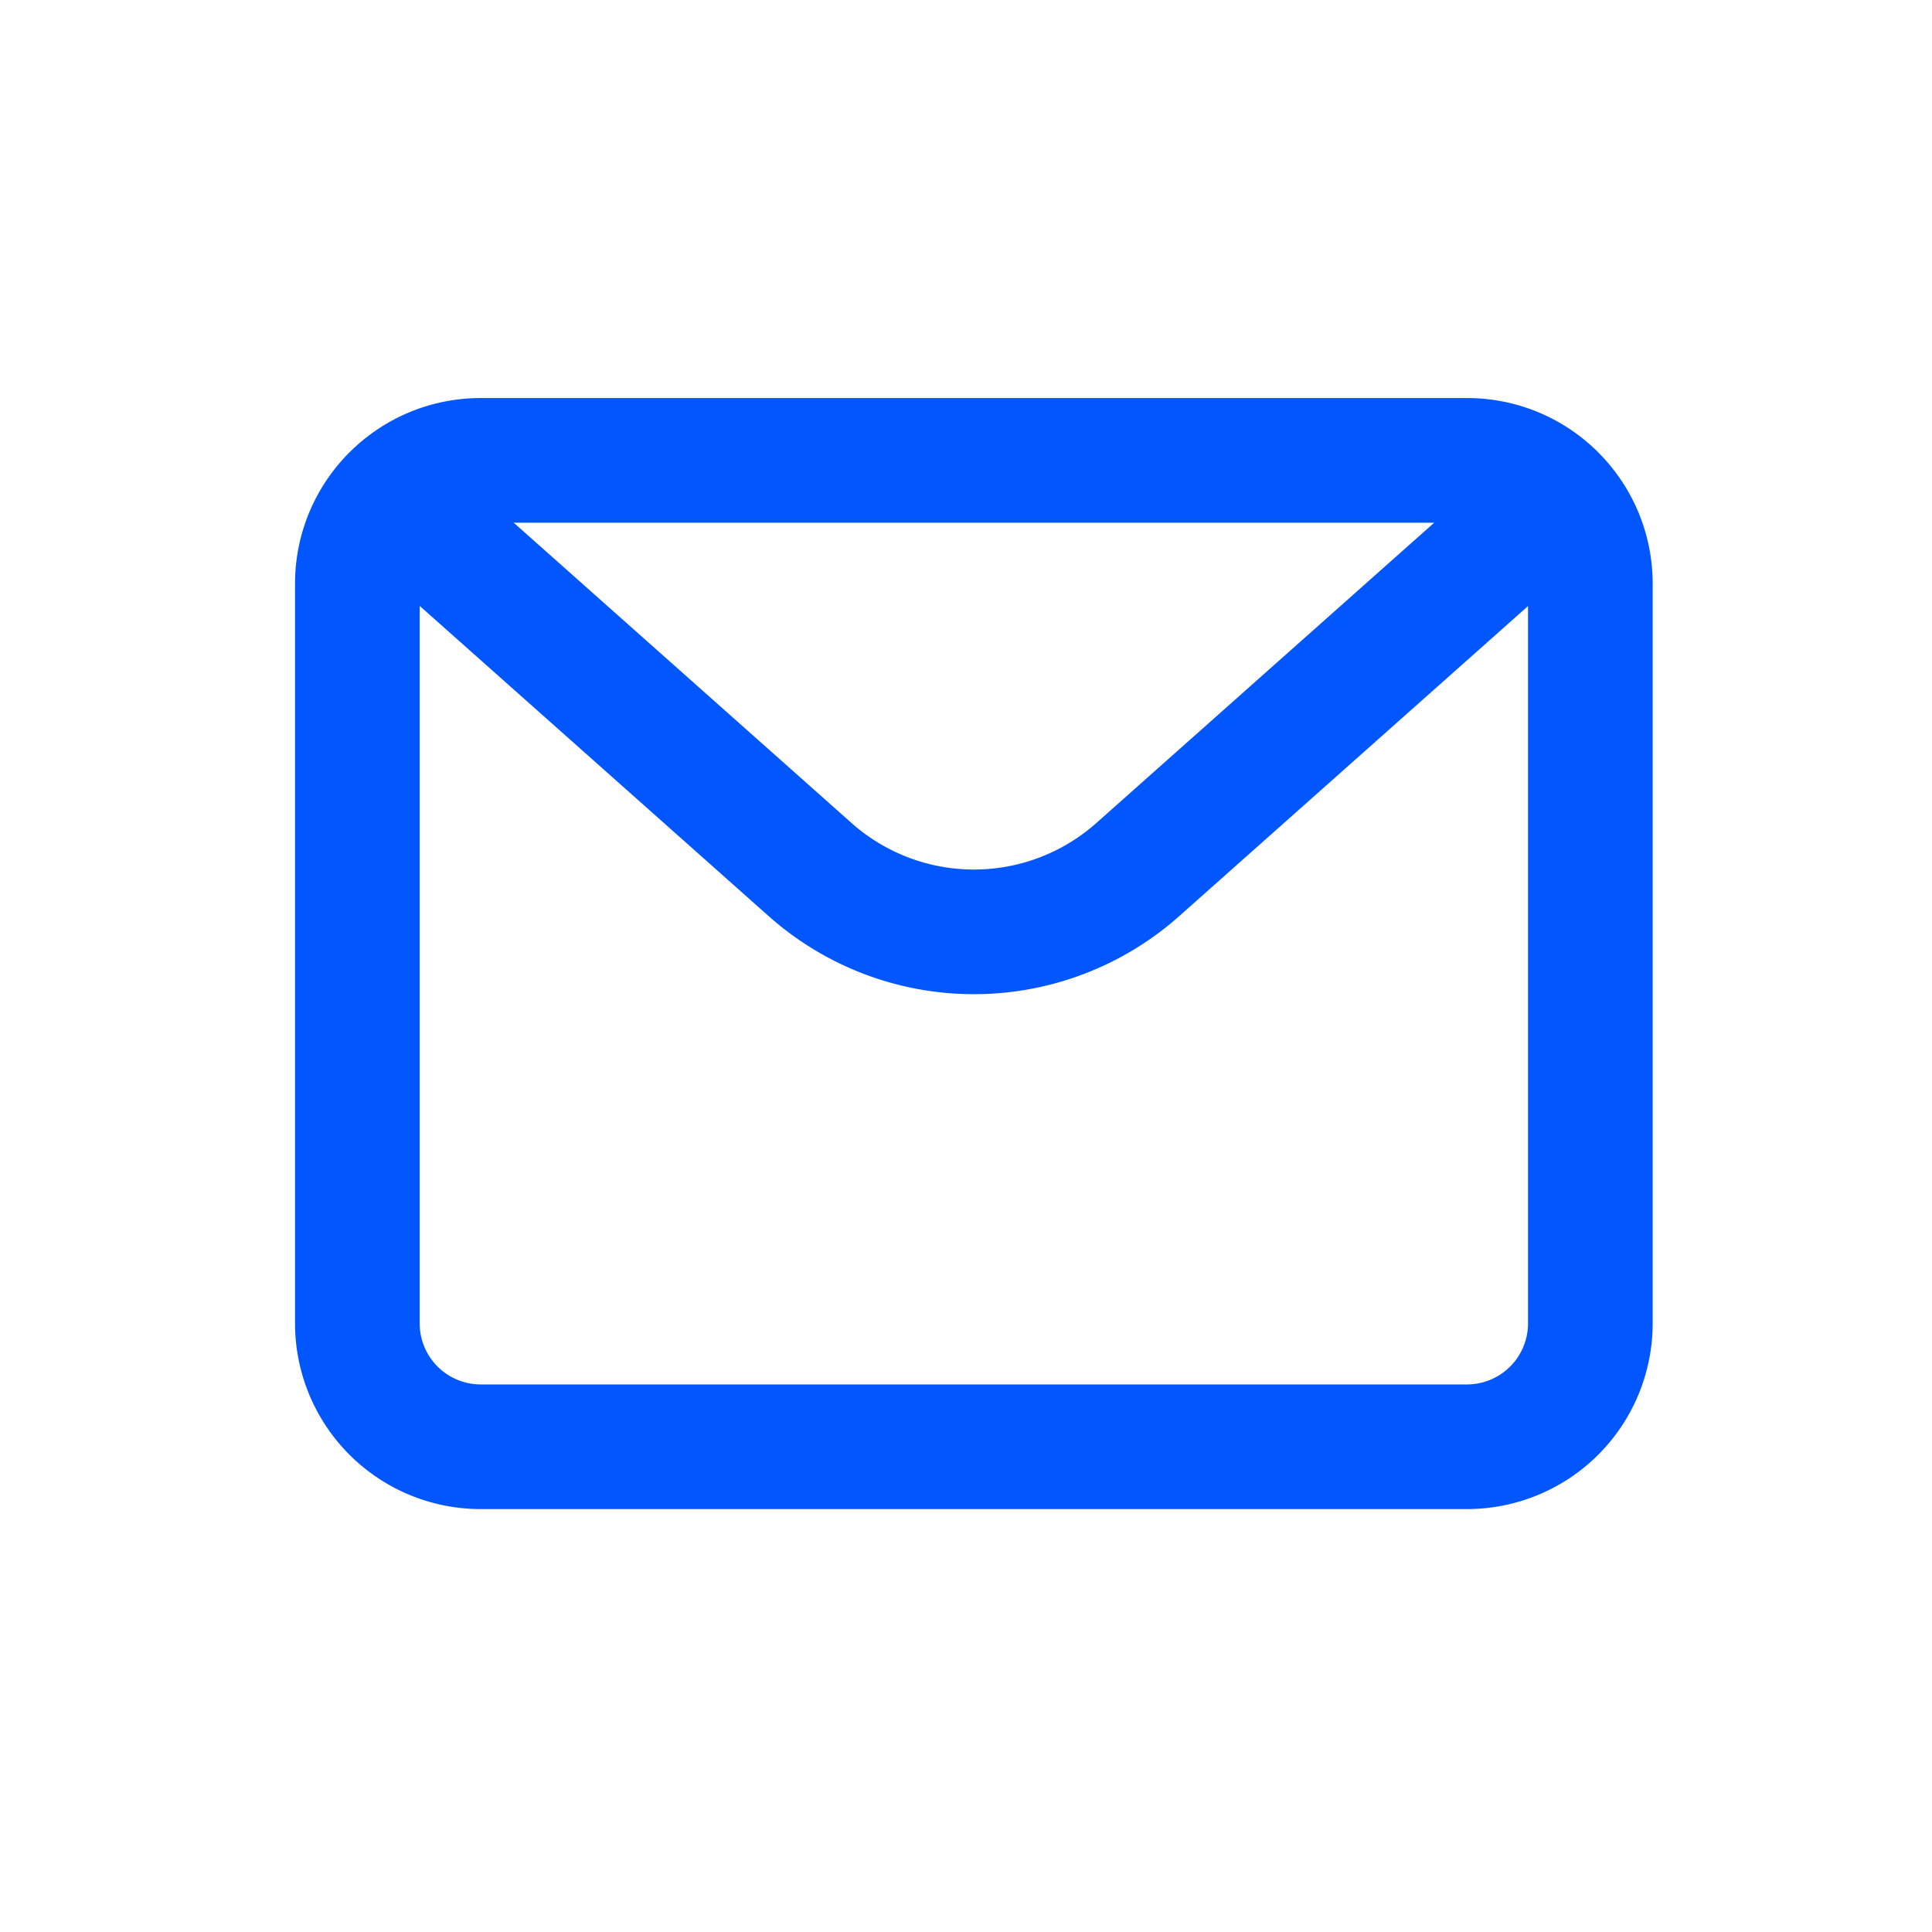
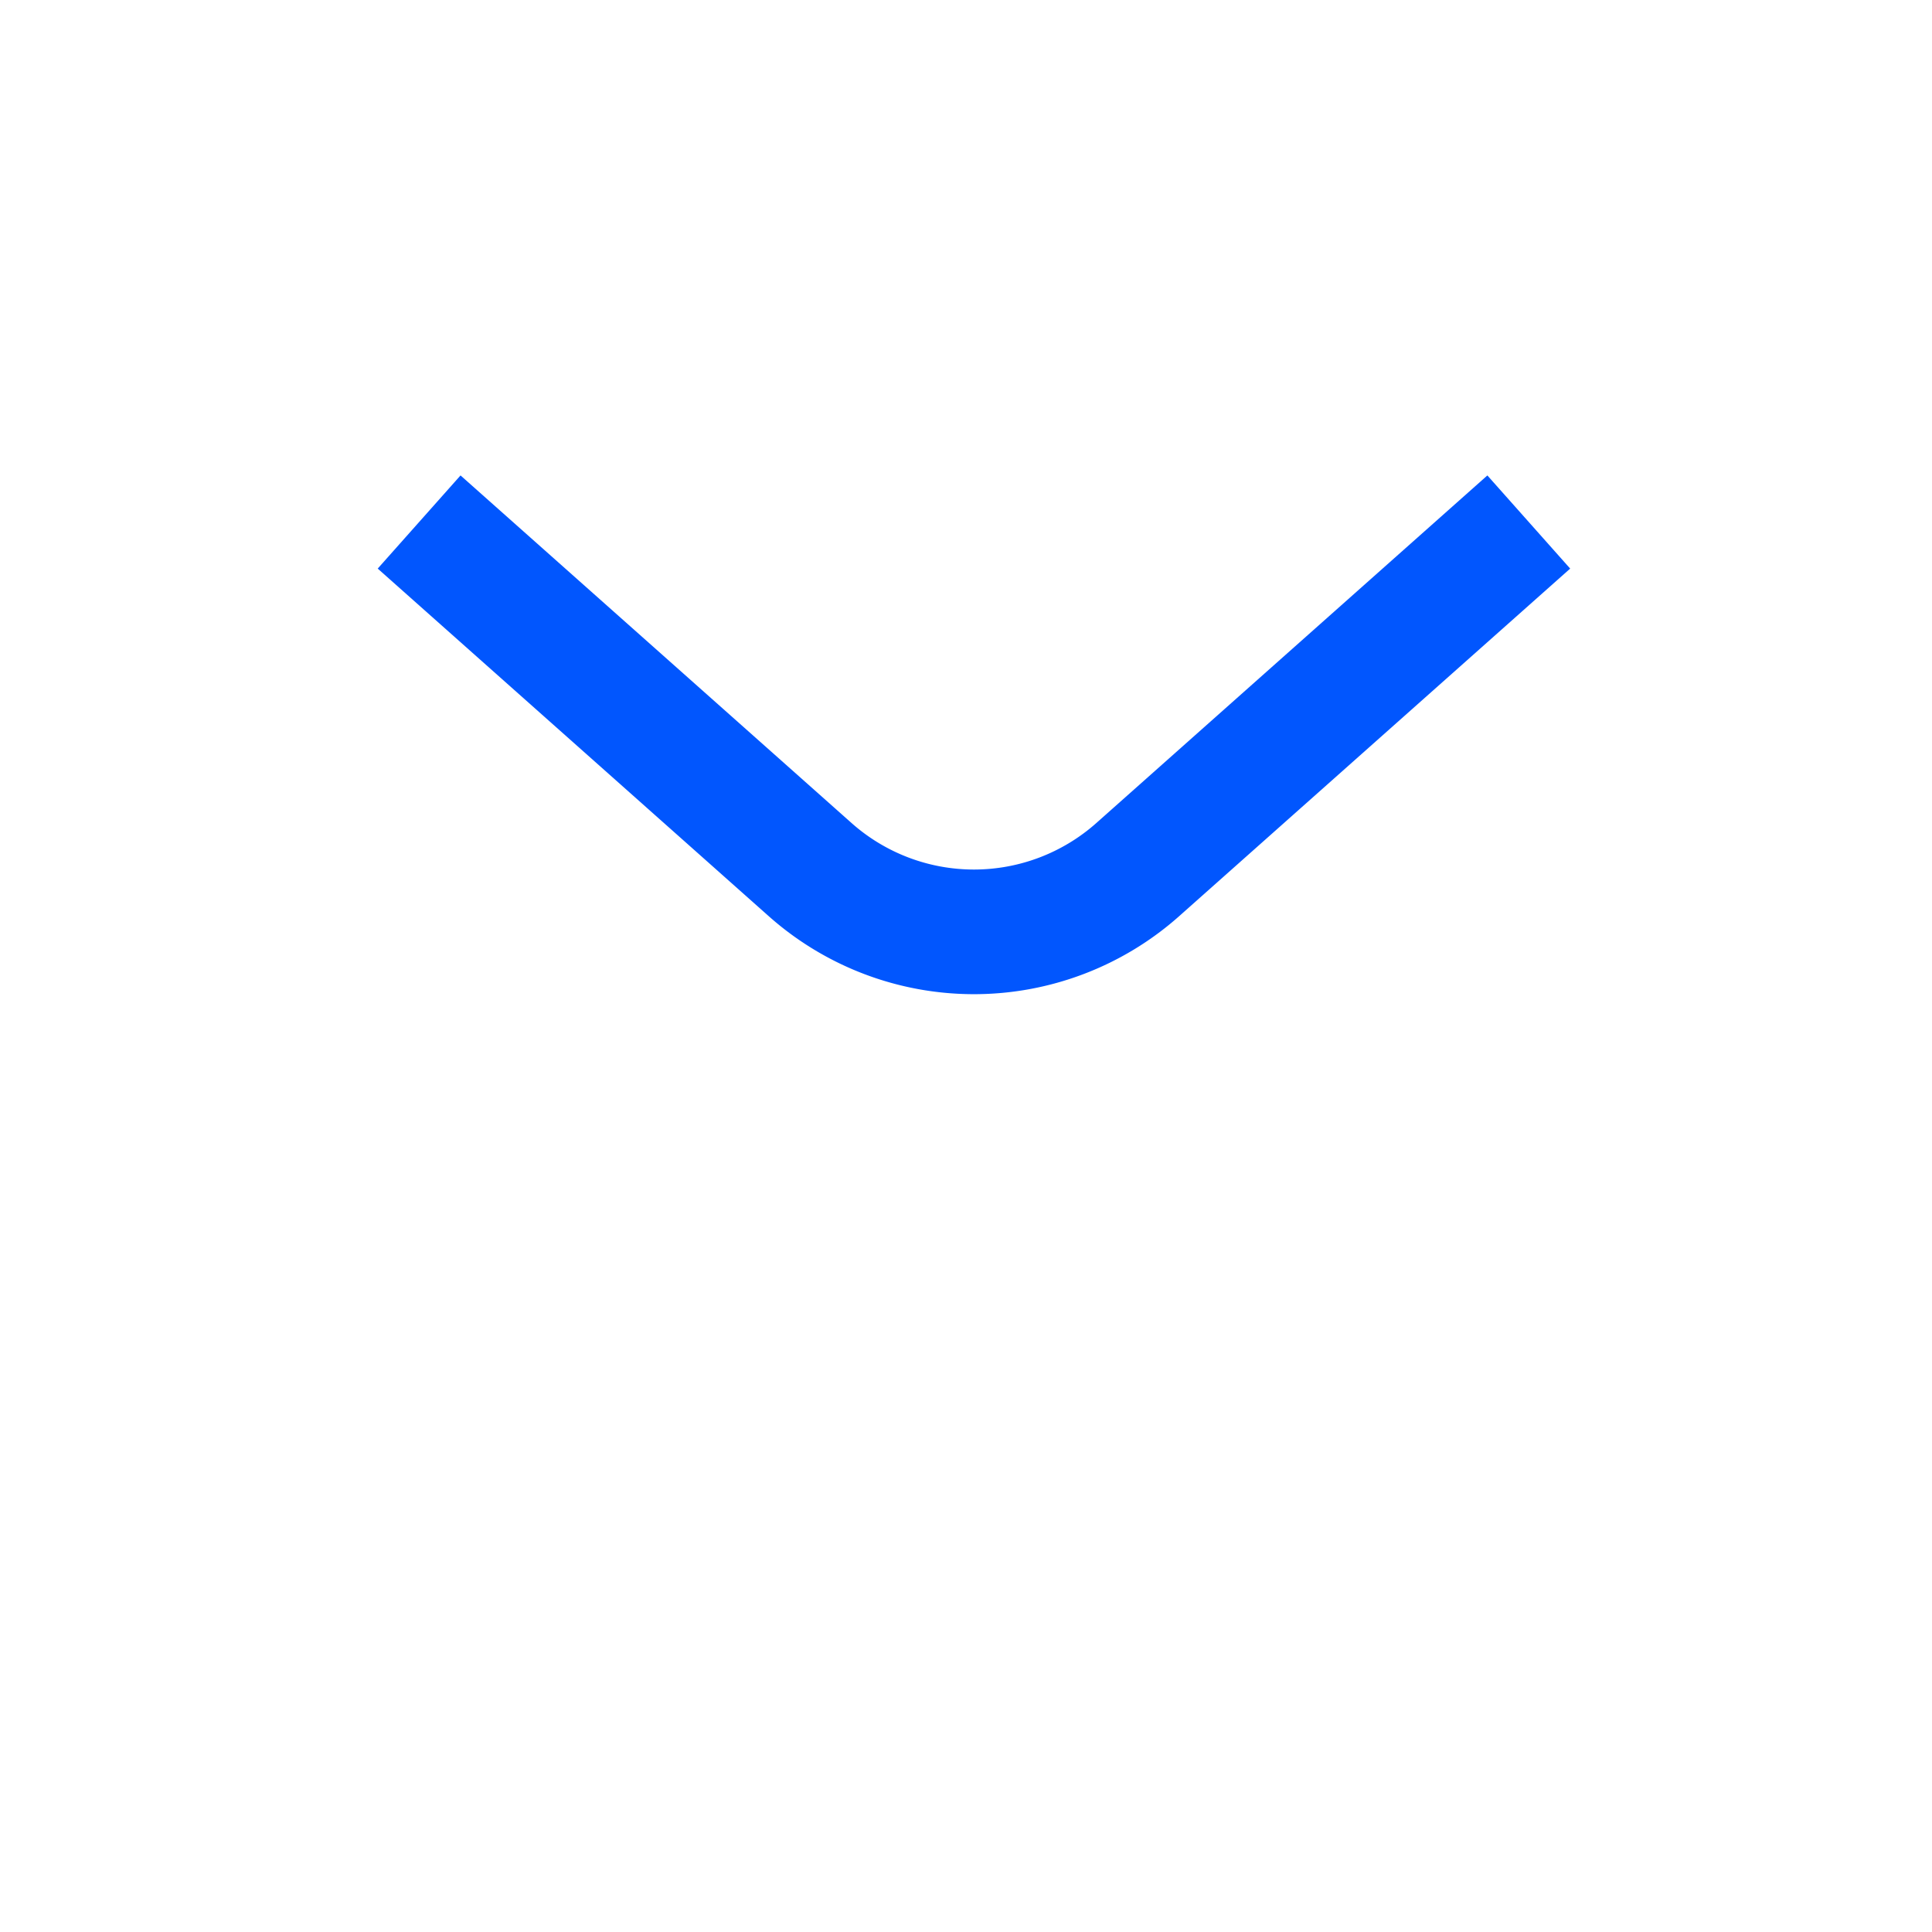
<svg xmlns="http://www.w3.org/2000/svg" fill="none" viewBox="0 0 31 31">
-   <path d="M5.734 9.366c0-1.093.886-1.979 1.979-1.979H23.54c1.092 0 1.978.886 1.978 1.979v11.87a1.98 1.98 0 0 1-1.978 1.978H7.713a1.98 1.98 0 0 1-1.979-1.978z" stroke="#0156FE" stroke-width="2" stroke-linecap="round" stroke-linejoin="round" />
  <path d="m6.725 8.376 6.274 5.577a3.957 3.957 0 0 0 5.257 0l6.274-5.577" stroke="#0156FE" stroke-width="2" stroke-linejoin="round" />
</svg>